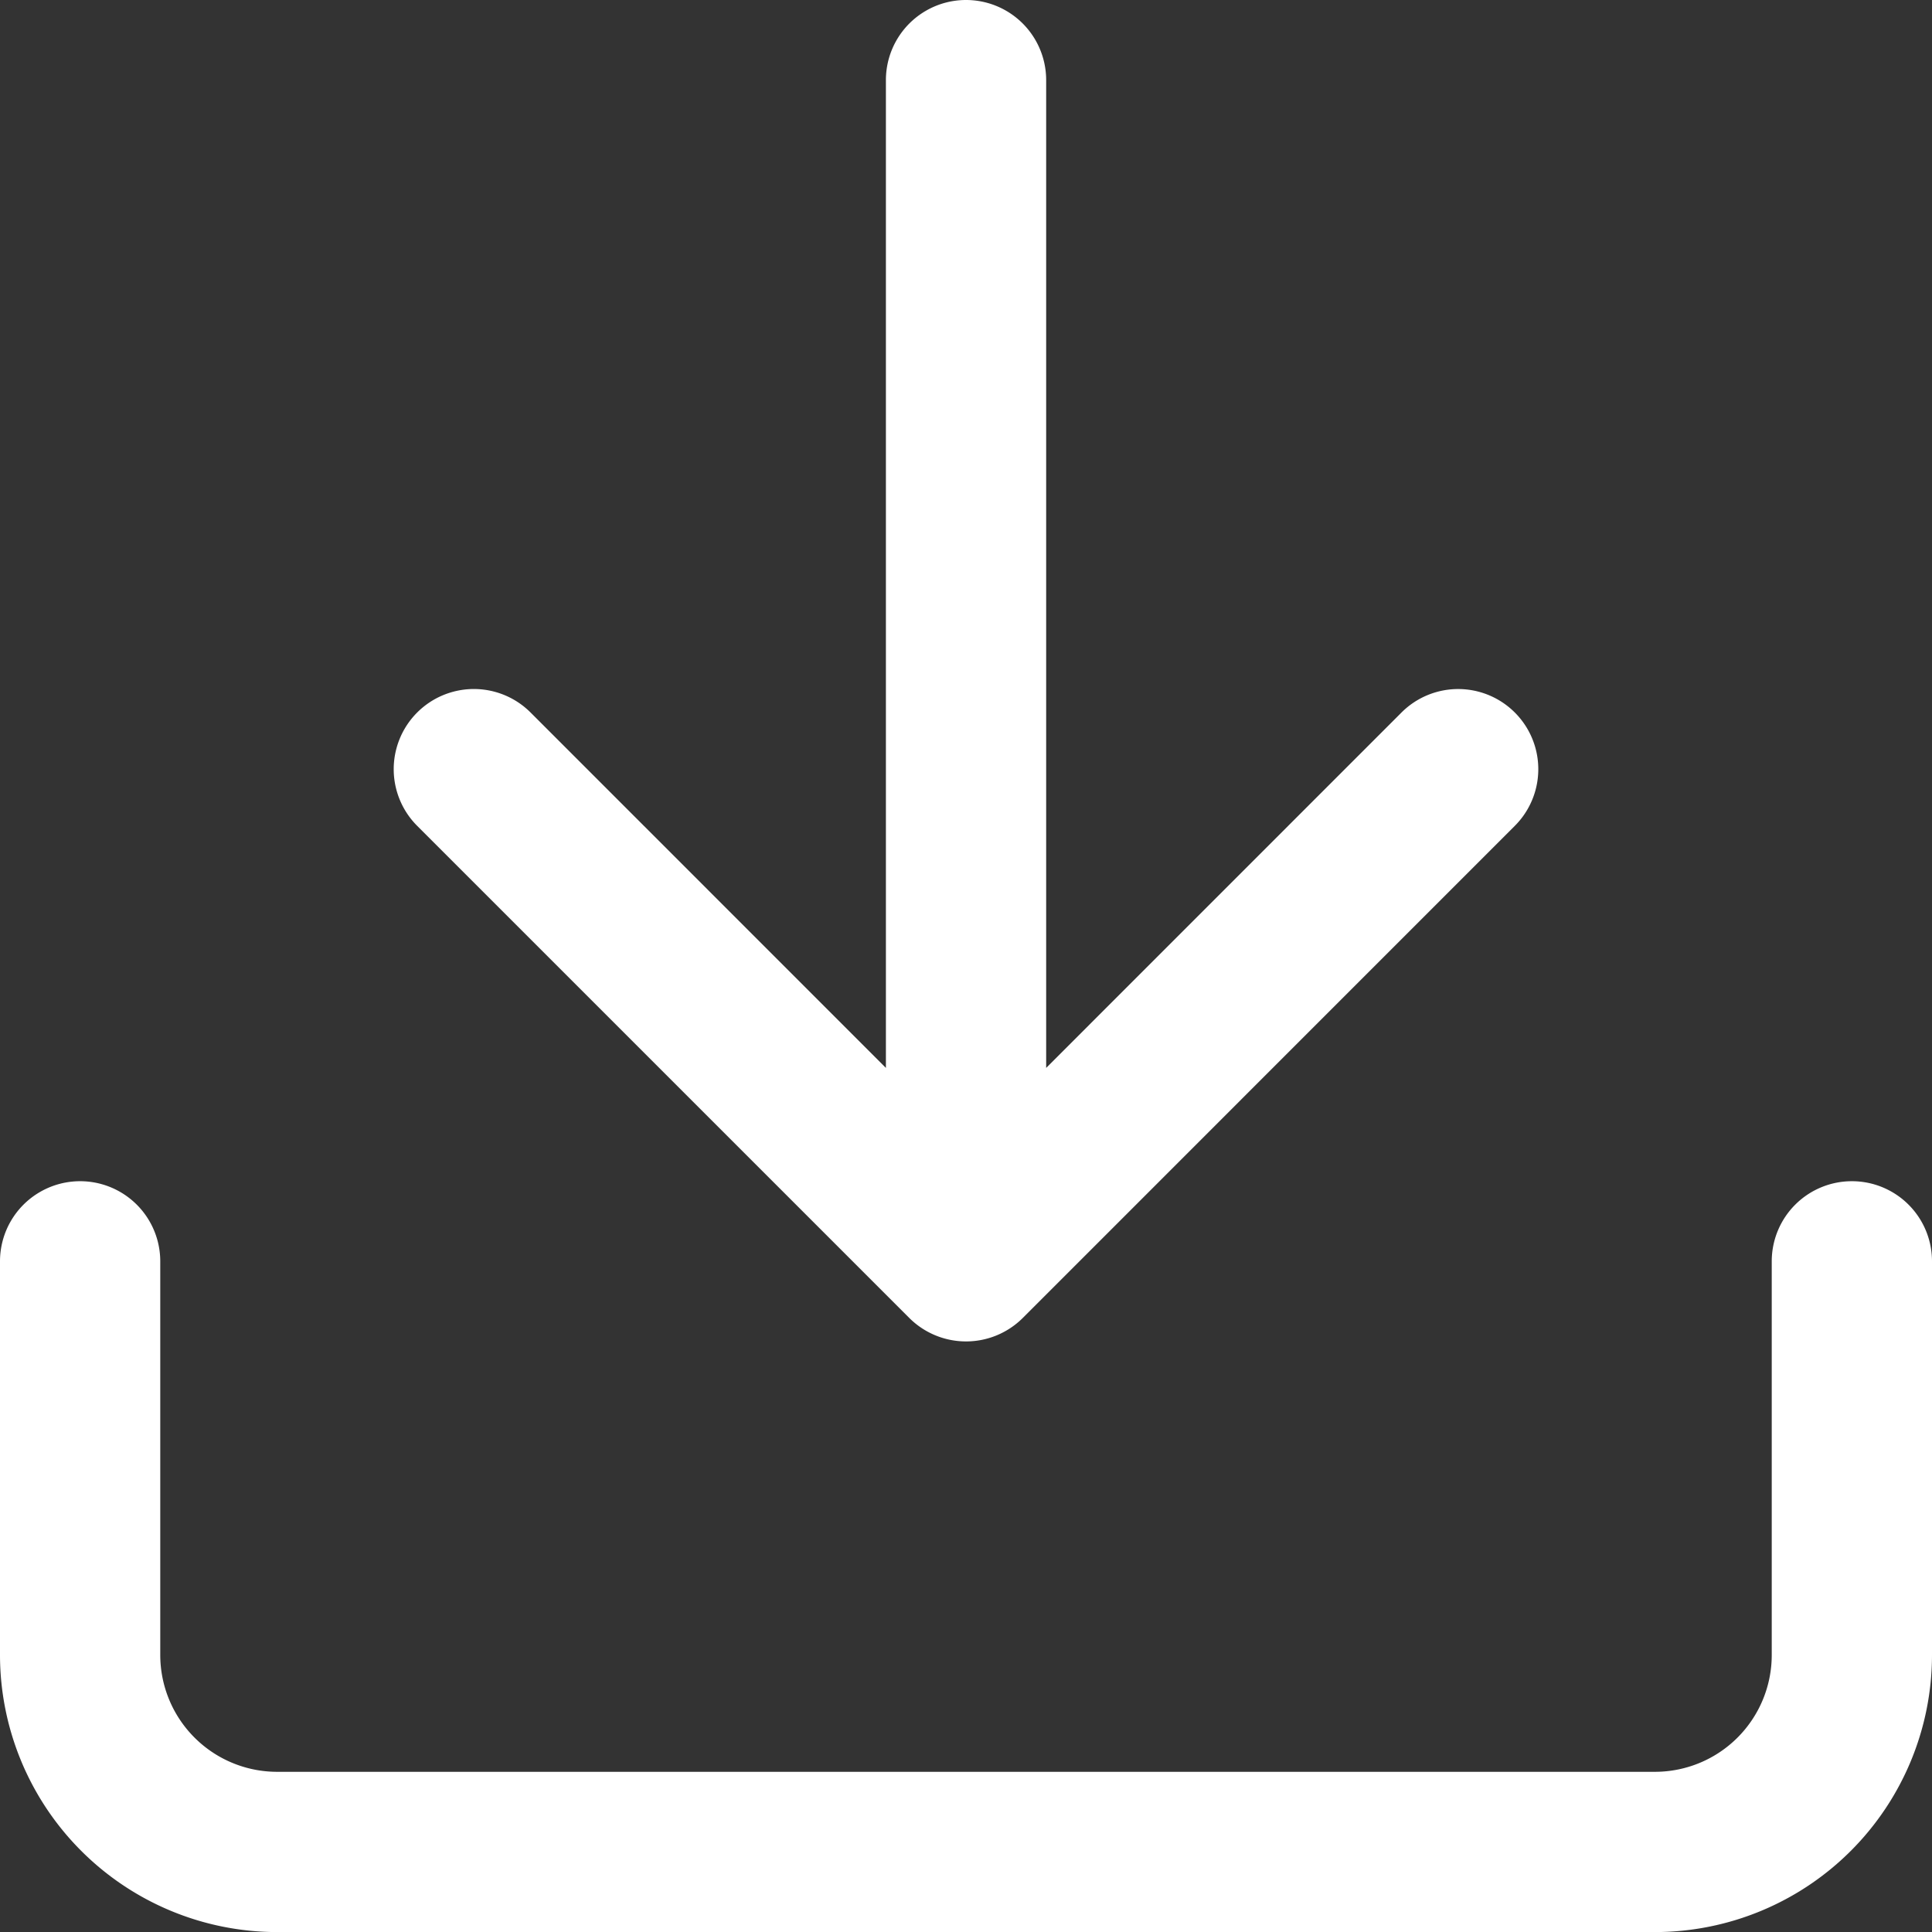
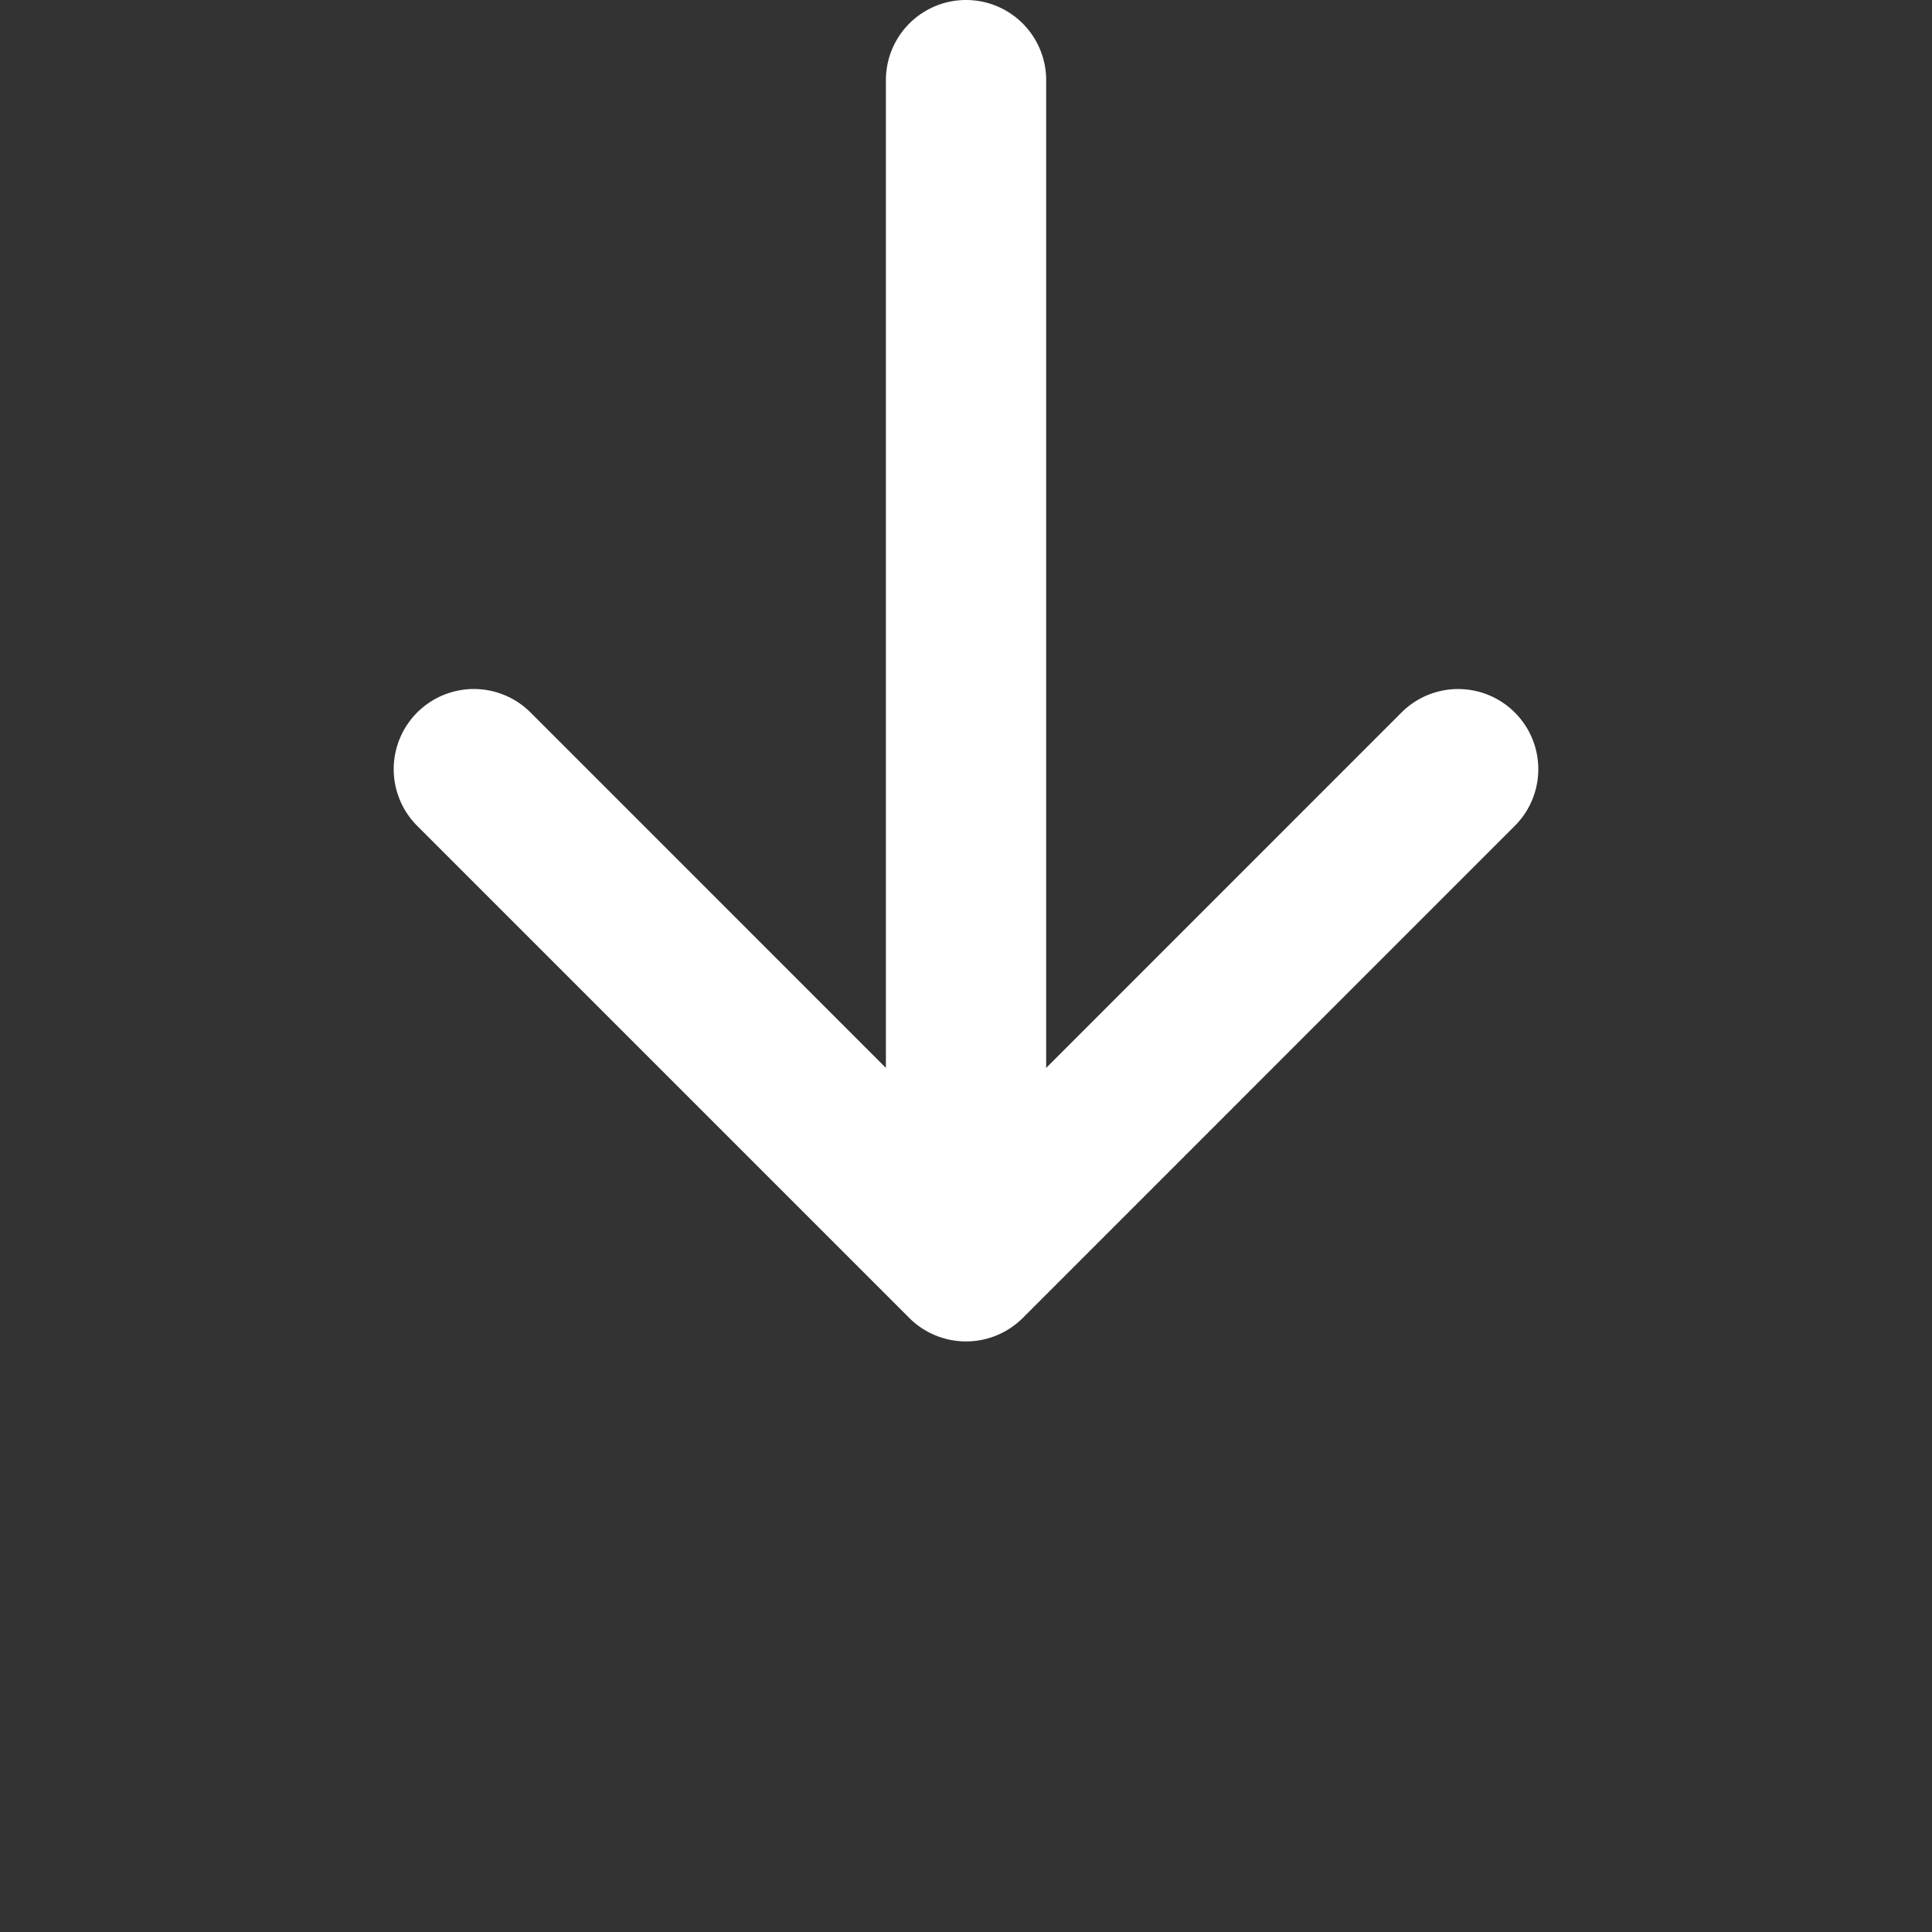
<svg xmlns="http://www.w3.org/2000/svg" width="26.739" height="26.74" viewBox="0 0 26.739 26.74">
  <rect x="0" y="0" width="26.739" height="26.74" fill="#333333" stroke="none" />
  <g id="Group_2557" data-name="Group 2557" transform="translate(0 0)">
-     <path id="Path_2013" data-name="Path 2013" d="M87.861,1058.737a1.109,1.109,0,0,0-1.109,1.109v5.449a1.617,1.617,0,0,1-1.615,1.616H66.066a1.618,1.618,0,0,1-1.617-1.616v-5.449a1.109,1.109,0,0,0-2.218,0v5.449a3.838,3.838,0,0,0,3.835,3.834H85.137a3.837,3.837,0,0,0,3.833-3.834v-5.449A1.108,1.108,0,0,0,87.861,1058.737Z" transform="translate(-62.231 -1042.389)" fill="#fff" />
    <path id="Path_2014" data-name="Path 2014" d="M75.509,1058.552a1.112,1.112,0,0,0,1.57,0l6.81-6.811a1.109,1.109,0,0,0-1.568-1.569l-4.918,4.919V1041.42a1.109,1.109,0,0,0-2.218,0v13.671l-4.918-4.919a1.109,1.109,0,0,0-1.569,1.569Z" transform="translate(-62.924 -1040.311)" fill="#fff" />
  </g>
</svg>